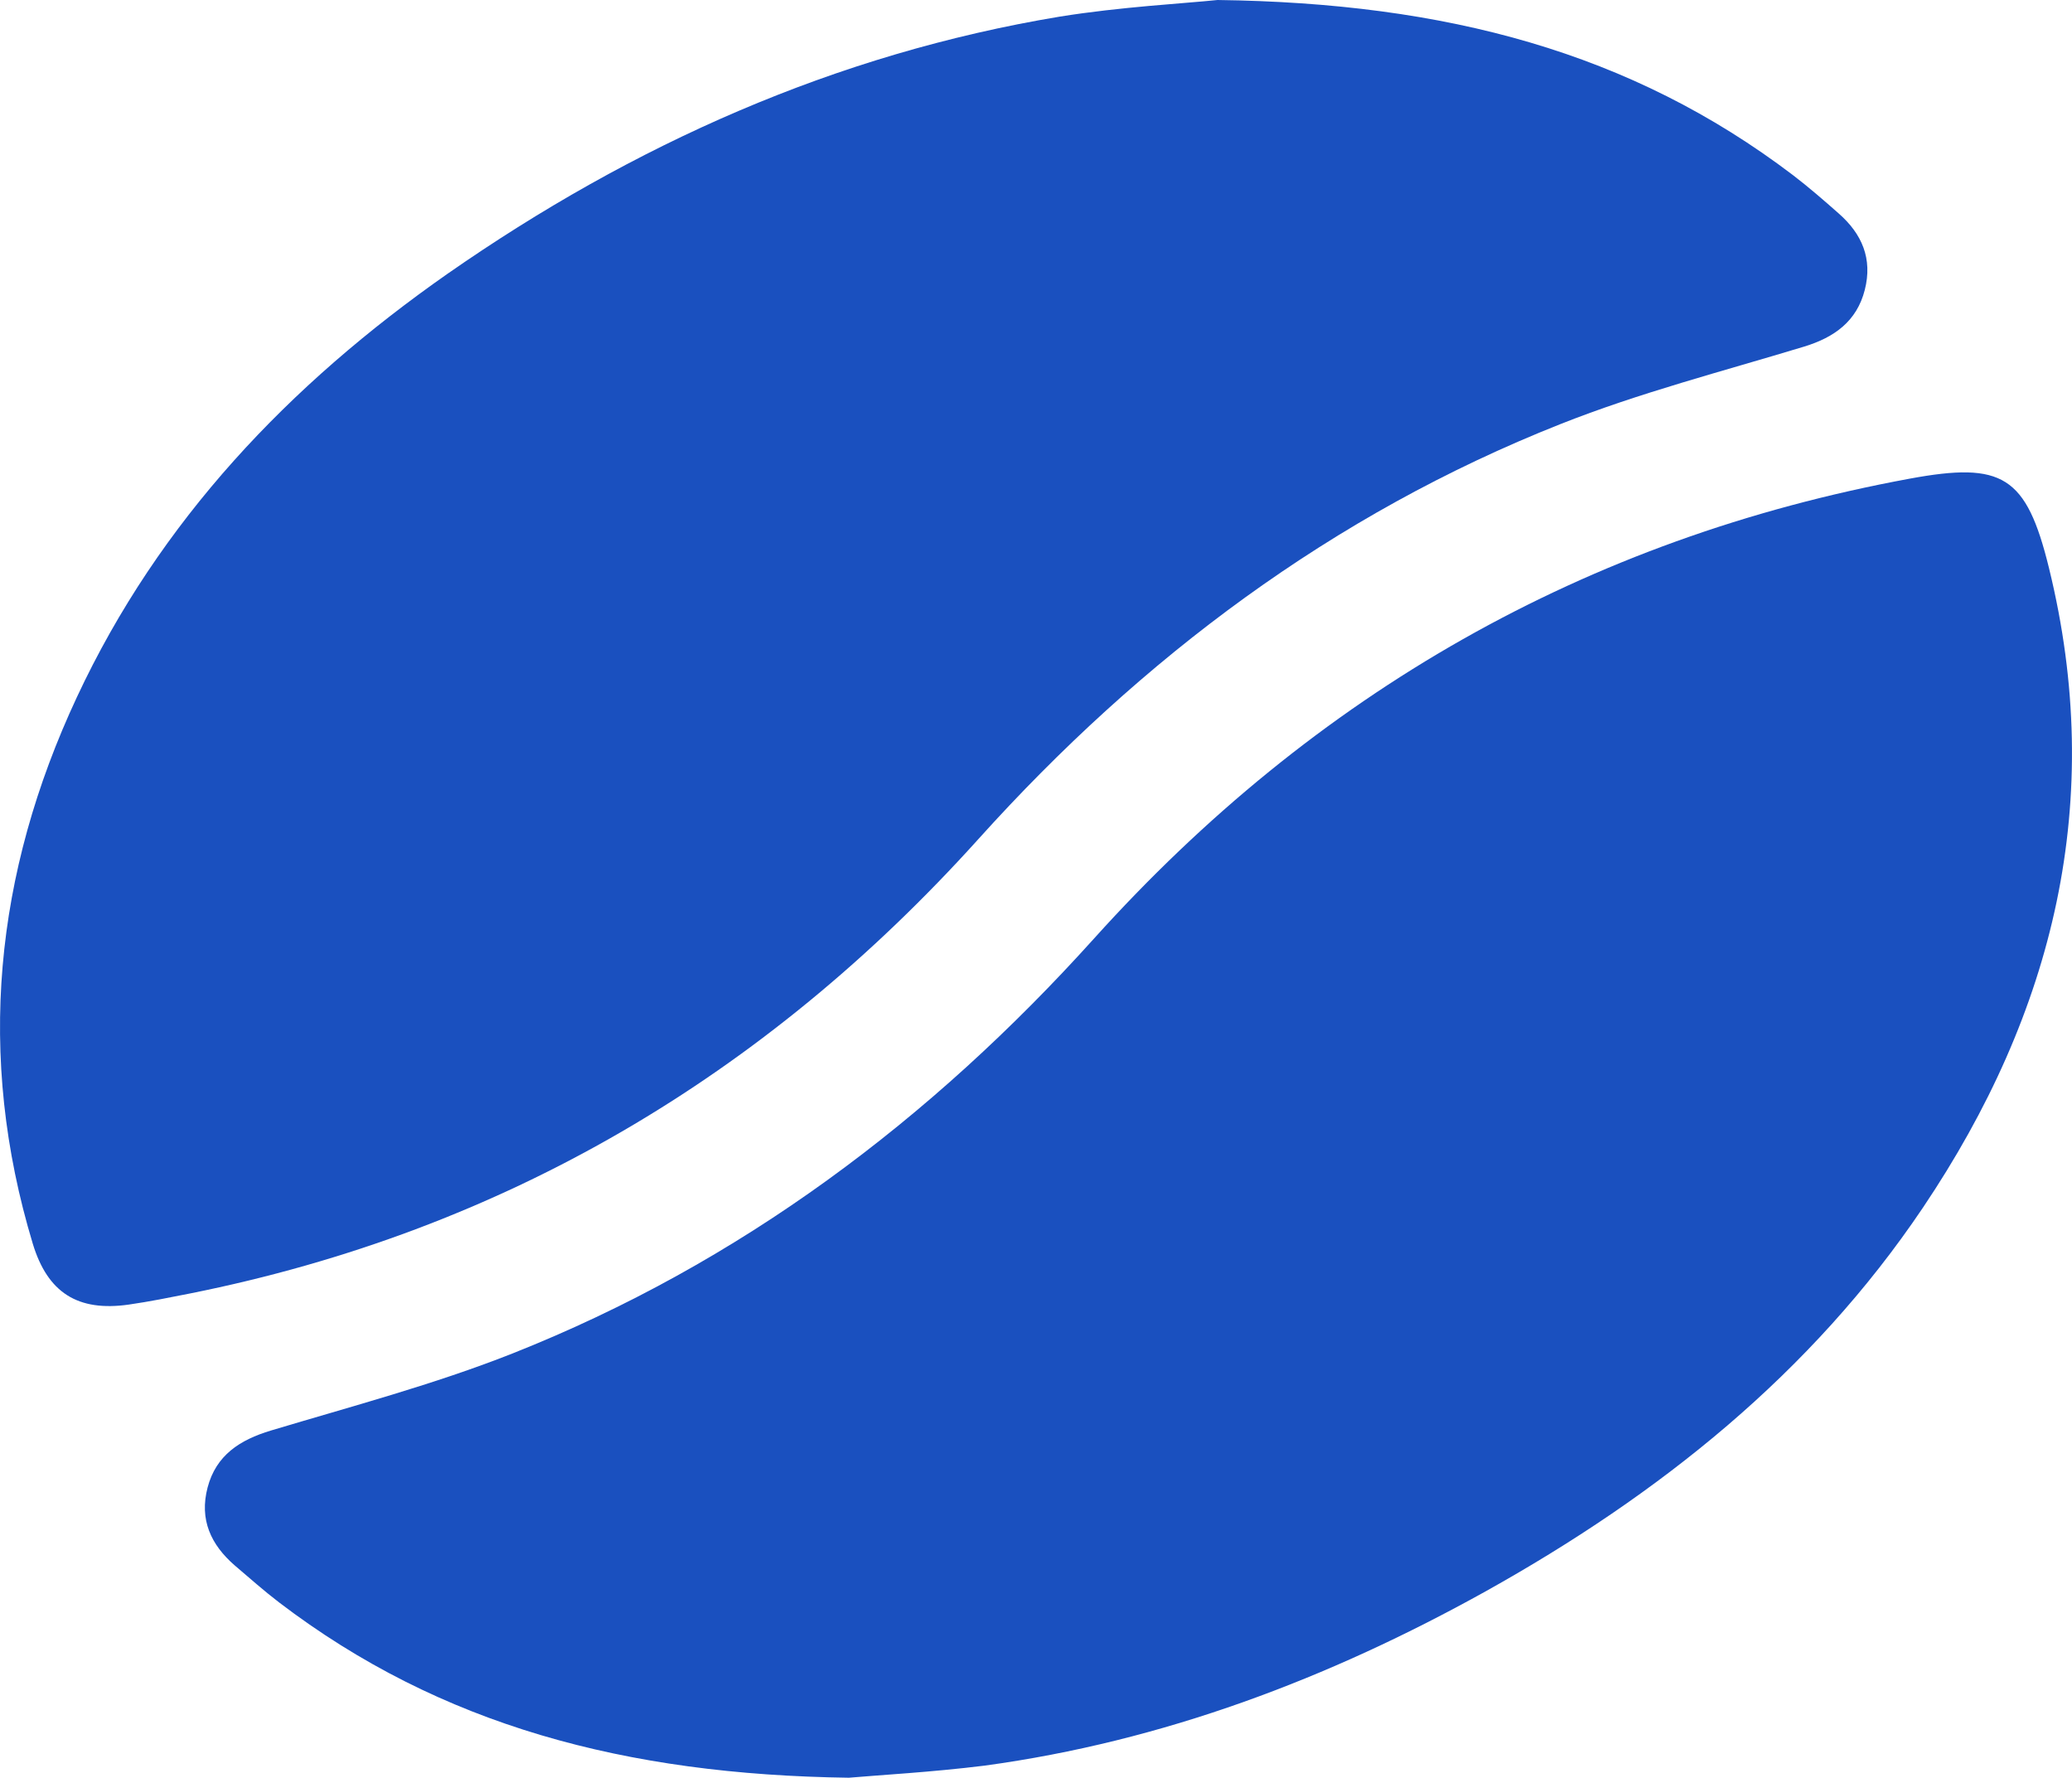
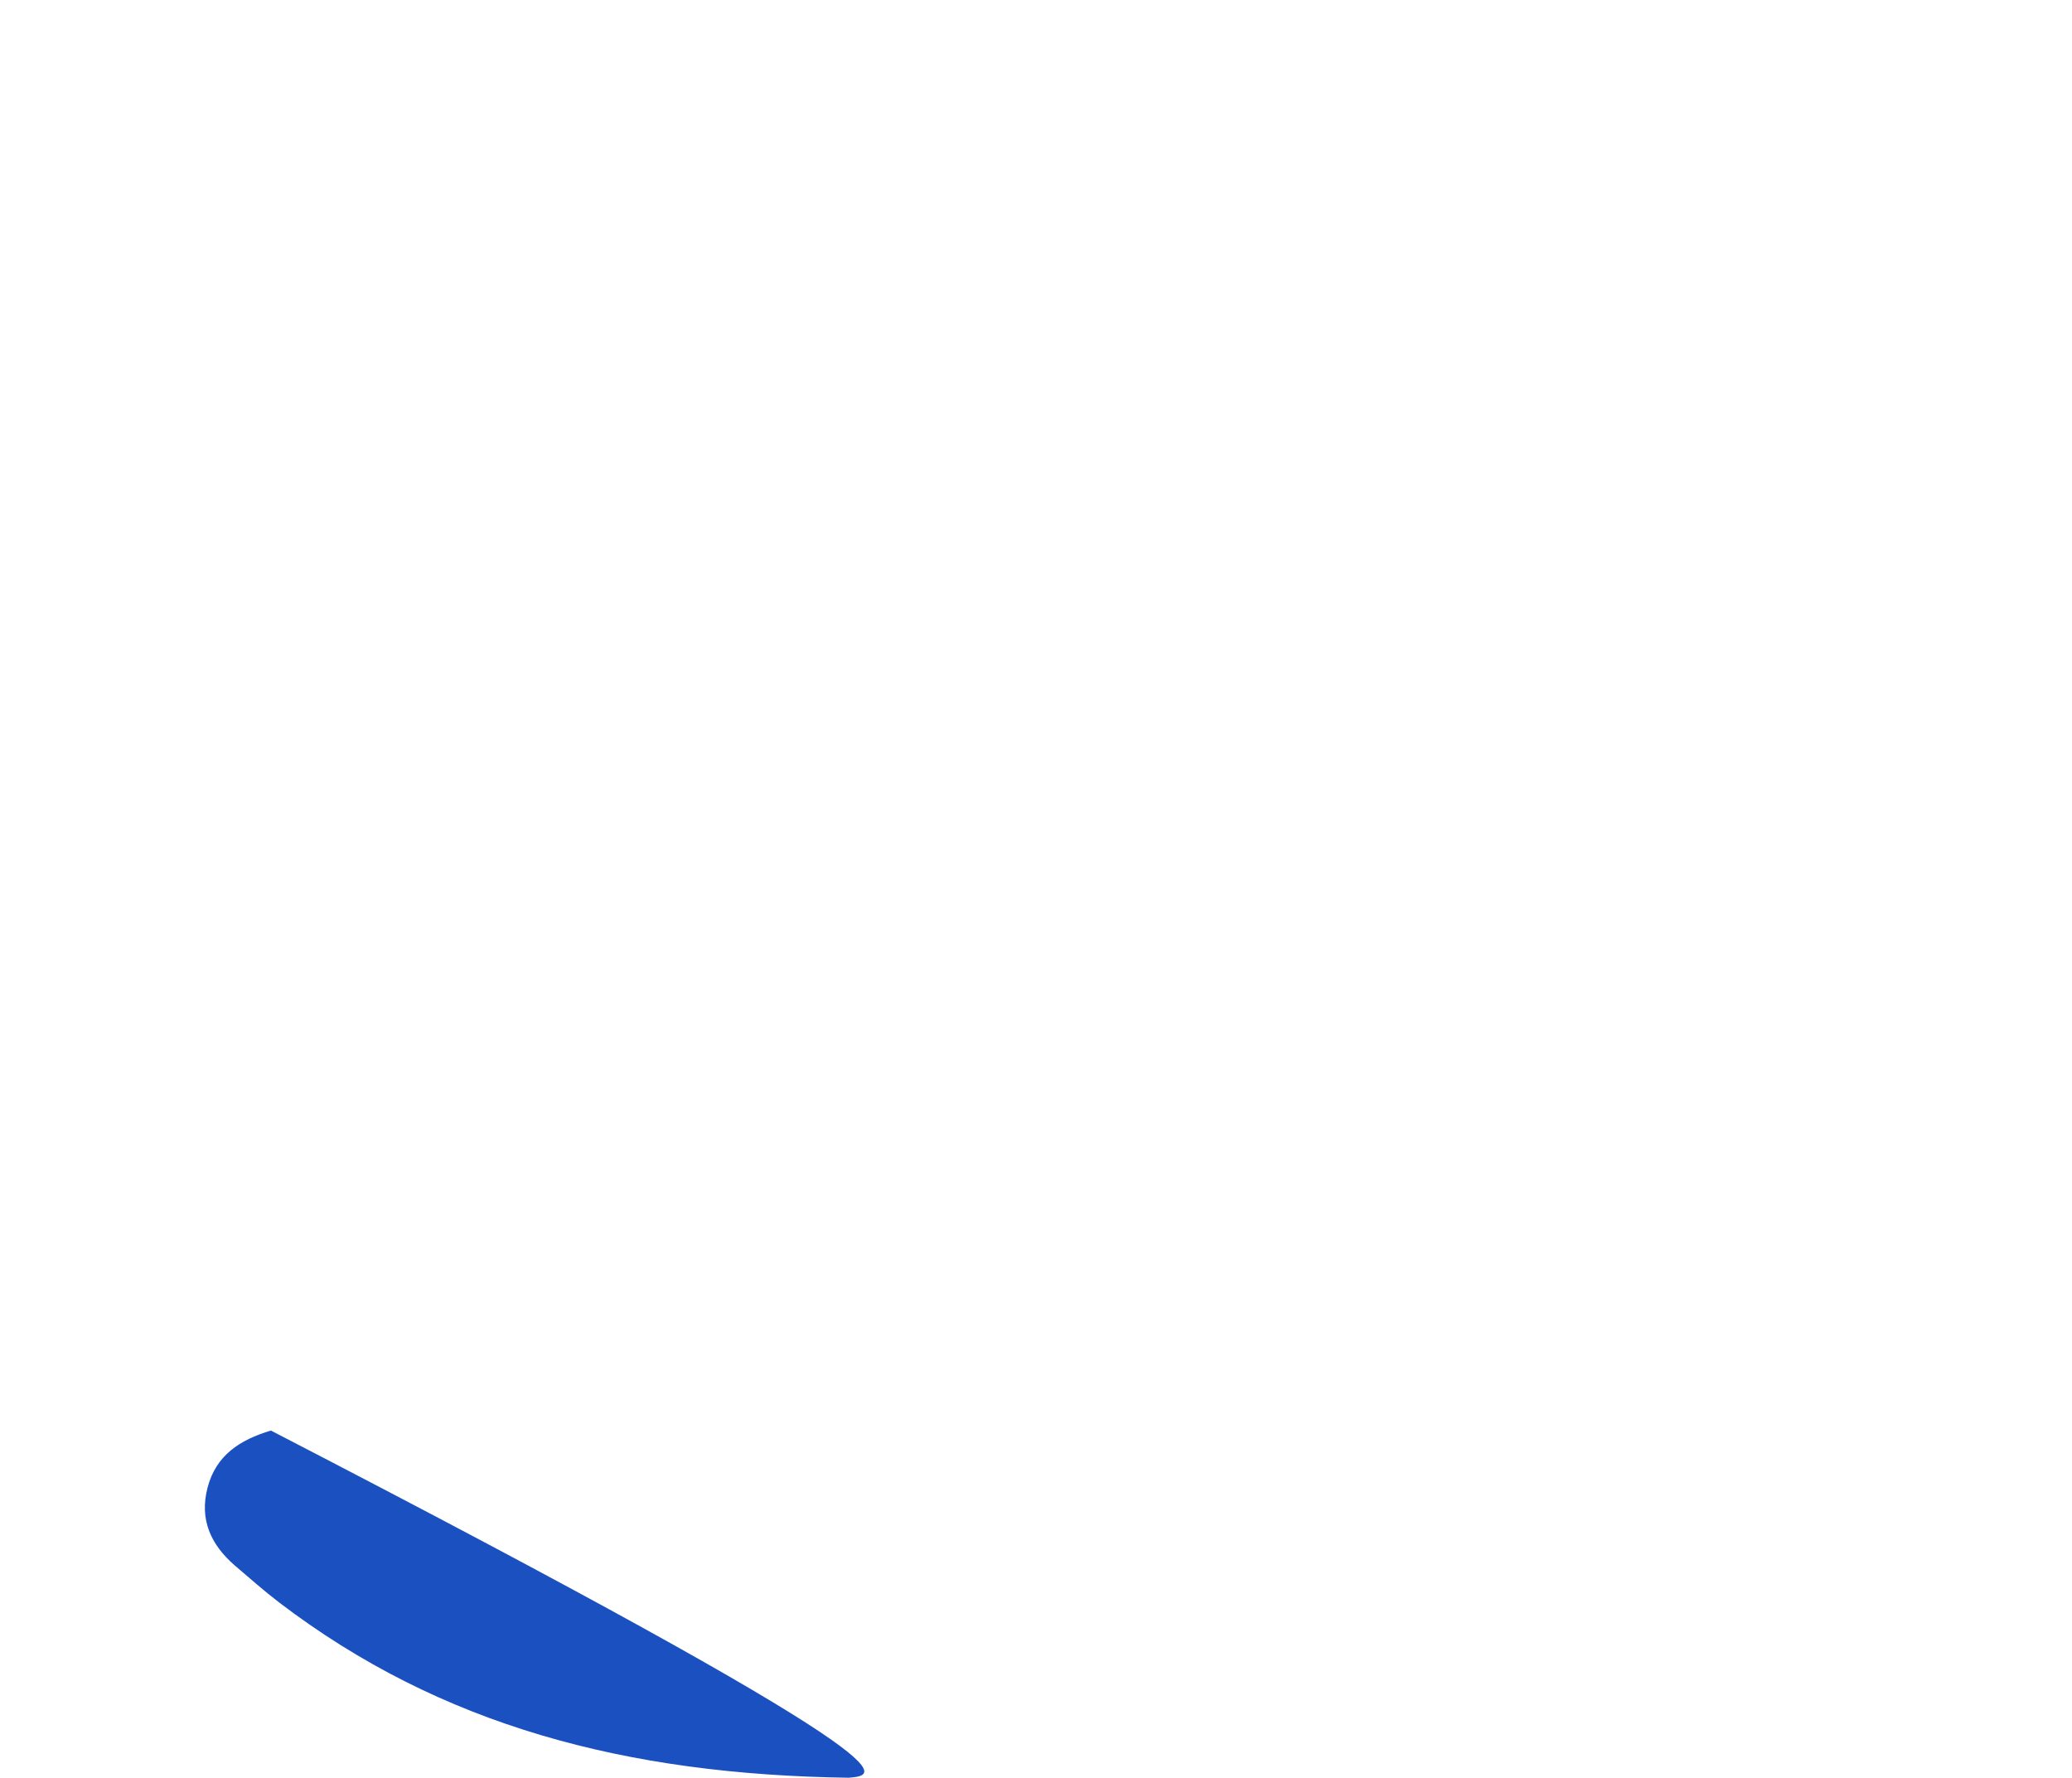
<svg xmlns="http://www.w3.org/2000/svg" id="Layer_1" data-name="Layer 1" viewBox="0 0 210.58 180.66">
  <defs>
    <style>.cls-1{fill:#1a50bf;}</style>
  </defs>
-   <path class="cls-1" d="M-643.95-188c23.22.3,42,5.29,58.46,17.78,1.61,1.23,3.15,2.57,4.68,3.92,2.35,2.07,3.45,4.58,2.64,7.76s-3.08,4.82-6.16,5.76c-8.3,2.52-16.74,4.69-24.78,7.88-23.13,9.16-42.54,23.73-59.14,42.16-21.7,24.08-48.22,39.79-80.12,46.18-2.07.41-4.14.83-6.23,1.13-5.19.74-8.25-1.21-9.76-6.19-5.77-19.1-3.89-37.62,4.49-55.55s21.59-31.76,37.65-43c18.86-13.14,39.44-22.35,62.23-26.14C-653.76-187.31-647.41-187.64-643.95-188Z" transform="translate(767.69 188)" />
-   <path class="cls-1" d="M-681.42-7.35c-22.67-.31-41.49-5.3-57.9-17.81-1.56-1.19-3-2.48-4.51-3.76-2.43-2.11-3.62-4.66-2.76-7.93s3.27-4.83,6.43-5.78c8.23-2.47,16.58-4.68,24.55-7.83,23.13-9.17,42.53-23.76,59.12-42.18,22.4-24.87,49.91-40.64,82.89-46.72,9.43-1.74,11.85-.3,14.15,9.08,5.8,23.63.54,45.16-12.81,65-11.36,16.88-26.85,29.18-44.46,39-15.93,8.85-32.75,15.23-50.9,17.7C-673-7.91-678.36-7.62-681.42-7.35Z" transform="translate(767.69 188)" />
+   <path class="cls-1" d="M-681.42-7.35c-22.67-.31-41.49-5.3-57.9-17.81-1.56-1.19-3-2.48-4.51-3.76-2.43-2.11-3.62-4.66-2.76-7.93s3.27-4.83,6.43-5.78C-673-7.91-678.36-7.62-681.42-7.35Z" transform="translate(767.69 188)" />
</svg>